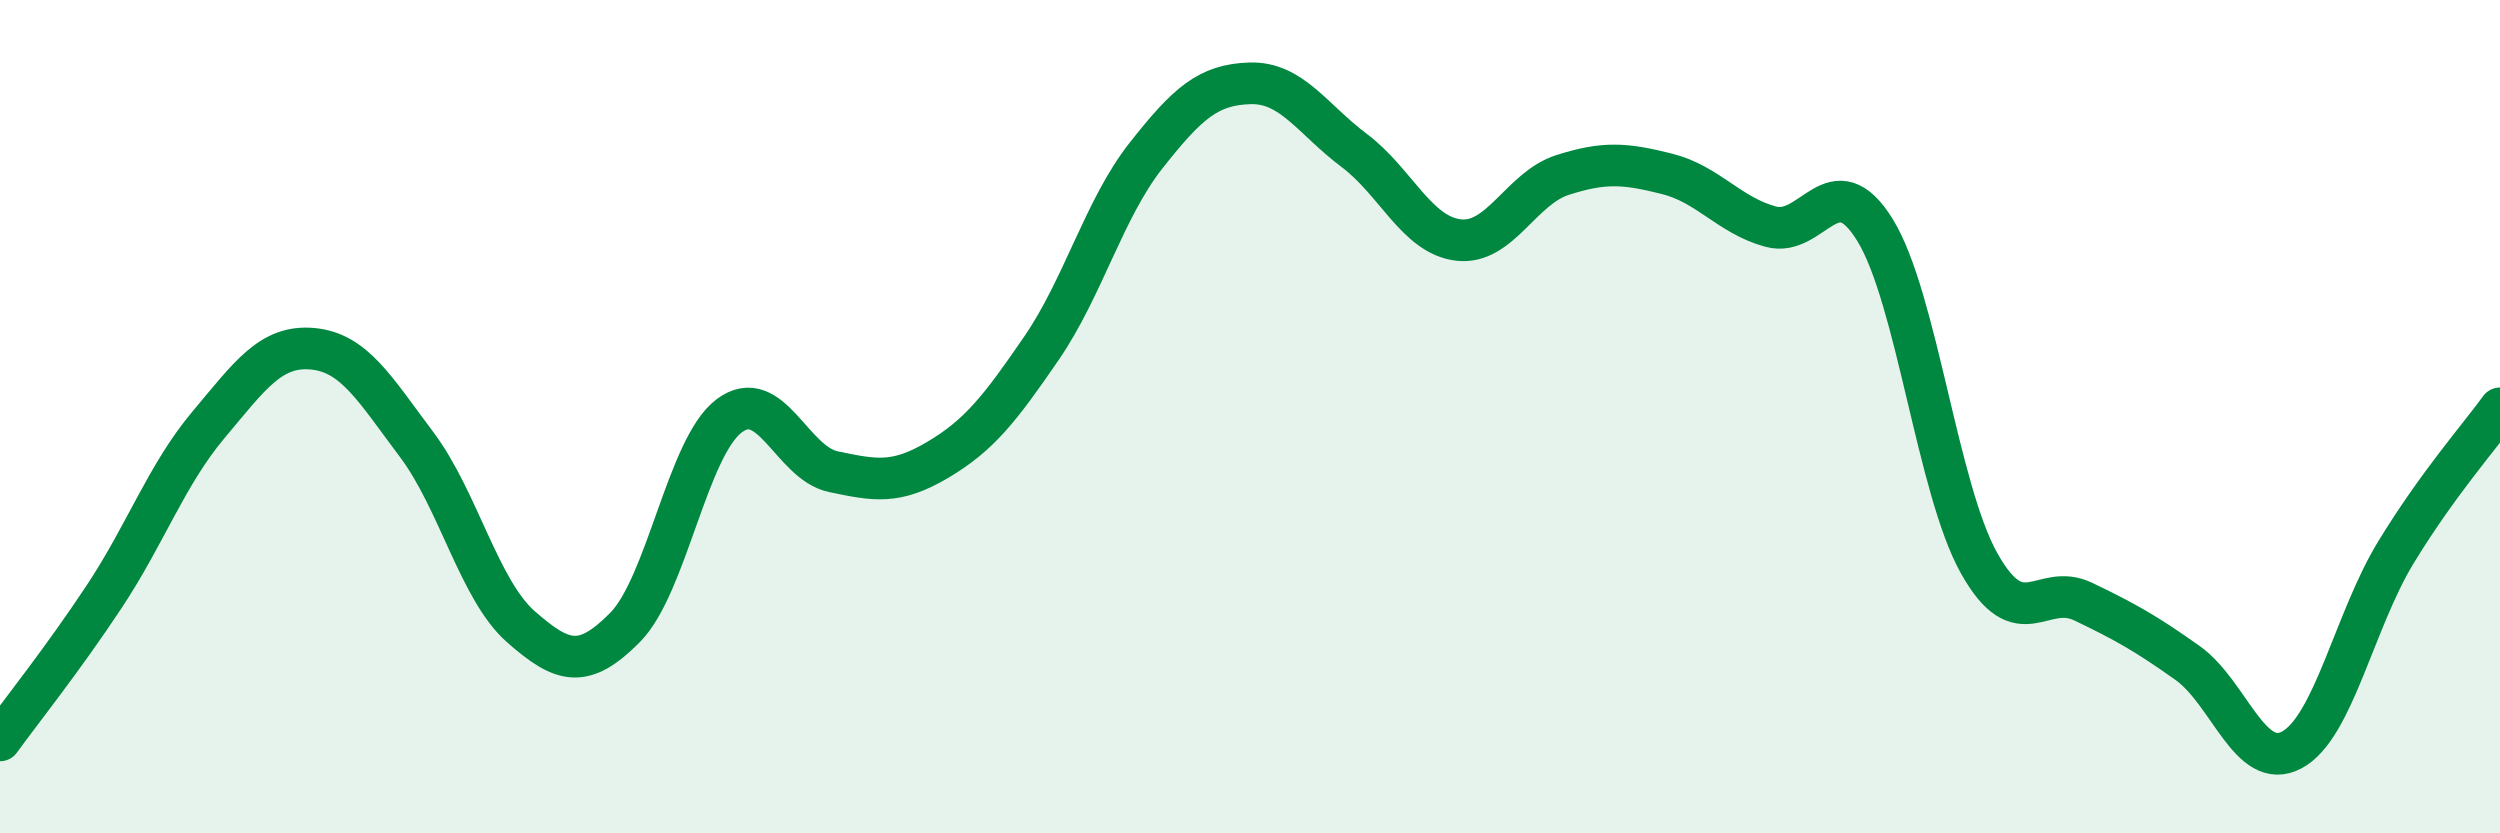
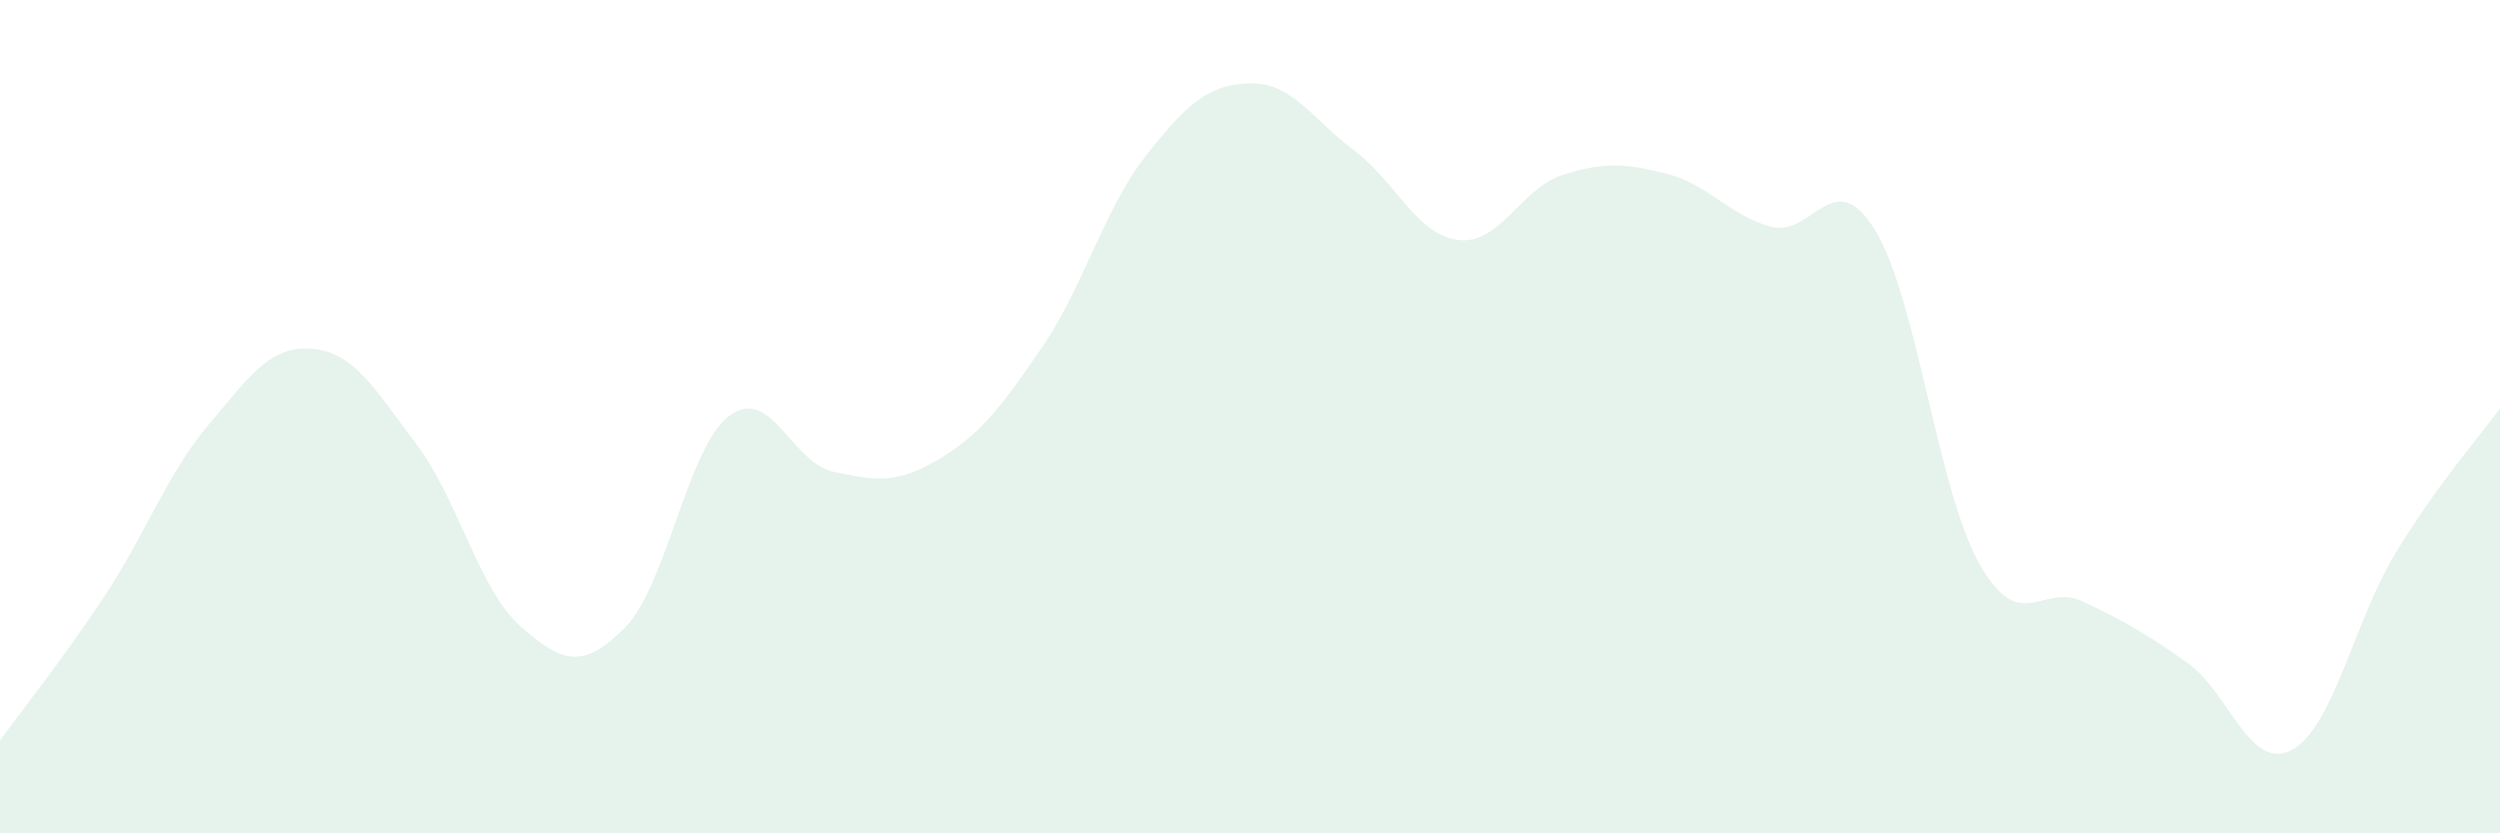
<svg xmlns="http://www.w3.org/2000/svg" width="60" height="20" viewBox="0 0 60 20">
  <path d="M 0,17.77 C 0.5,17.08 1.5,15.83 2.5,14.32 C 3.5,12.81 4,11.39 5,10.2 C 6,9.01 6.5,8.28 7.5,8.37 C 8.5,8.46 9,9.34 10,10.67 C 11,12 11.5,14.16 12.5,15.04 C 13.5,15.92 14,16.07 15,15.06 C 16,14.05 16.5,10.73 17.5,9.98 C 18.5,9.23 19,11.11 20,11.32 C 21,11.53 21.5,11.63 22.5,11.04 C 23.5,10.45 24,9.81 25,8.35 C 26,6.89 26.5,5.01 27.5,3.74 C 28.5,2.47 29,2.03 30,2 C 31,1.97 31.5,2.86 32.5,3.61 C 33.5,4.36 34,5.64 35,5.76 C 36,5.88 36.5,4.52 37.5,4.2 C 38.5,3.88 39,3.92 40,4.17 C 41,4.42 41.5,5.17 42.5,5.44 C 43.5,5.71 44,3.9 45,5.52 C 46,7.14 46.5,11.74 47.5,13.52 C 48.5,15.3 49,13.96 50,14.44 C 51,14.92 51.5,15.2 52.5,15.91 C 53.5,16.62 54,18.53 55,18 C 56,17.47 56.5,14.9 57.5,13.26 C 58.5,11.62 59.5,10.49 60,9.8L60 20L0 20Z" fill="#008740" opacity="0.1" stroke-linecap="round" stroke-linejoin="round" />
-   <path d="M 0,17.77 C 0.5,17.08 1.5,15.83 2.5,14.32 C 3.5,12.81 4,11.39 5,10.2 C 6,9.01 6.5,8.28 7.5,8.37 C 8.5,8.46 9,9.34 10,10.67 C 11,12 11.5,14.16 12.5,15.04 C 13.5,15.92 14,16.07 15,15.06 C 16,14.05 16.5,10.73 17.5,9.98 C 18.5,9.23 19,11.11 20,11.32 C 21,11.53 21.5,11.63 22.5,11.04 C 23.5,10.45 24,9.81 25,8.35 C 26,6.89 26.5,5.01 27.5,3.74 C 28.5,2.47 29,2.03 30,2 C 31,1.97 31.5,2.86 32.5,3.61 C 33.5,4.36 34,5.64 35,5.76 C 36,5.88 36.5,4.52 37.5,4.2 C 38.5,3.88 39,3.92 40,4.17 C 41,4.42 41.5,5.17 42.5,5.44 C 43.5,5.71 44,3.9 45,5.52 C 46,7.14 46.5,11.74 47.5,13.52 C 48.5,15.3 49,13.96 50,14.44 C 51,14.92 51.5,15.2 52.5,15.91 C 53.5,16.62 54,18.53 55,18 C 56,17.47 56.5,14.9 57.5,13.26 C 58.5,11.62 59.5,10.49 60,9.8" stroke="#008740" stroke-width="1" fill="none" stroke-linecap="round" stroke-linejoin="round" />
</svg>